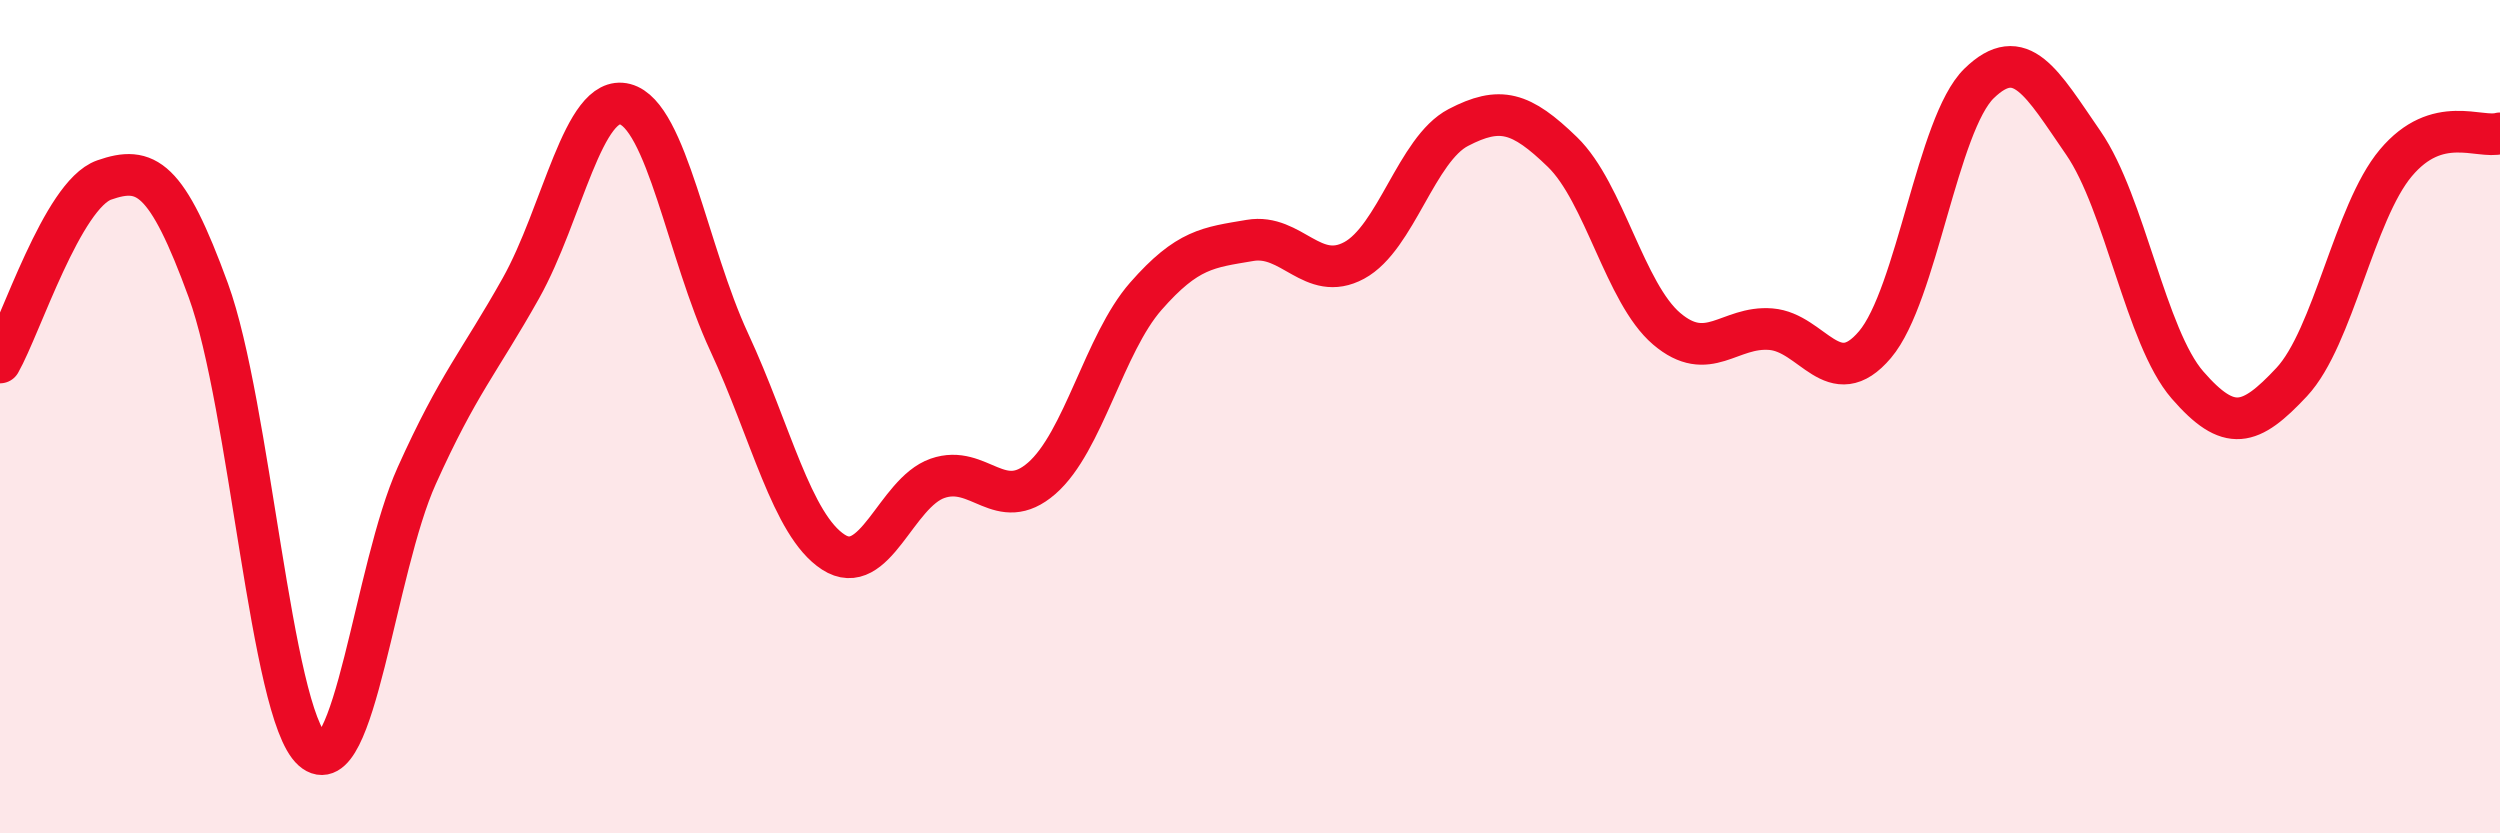
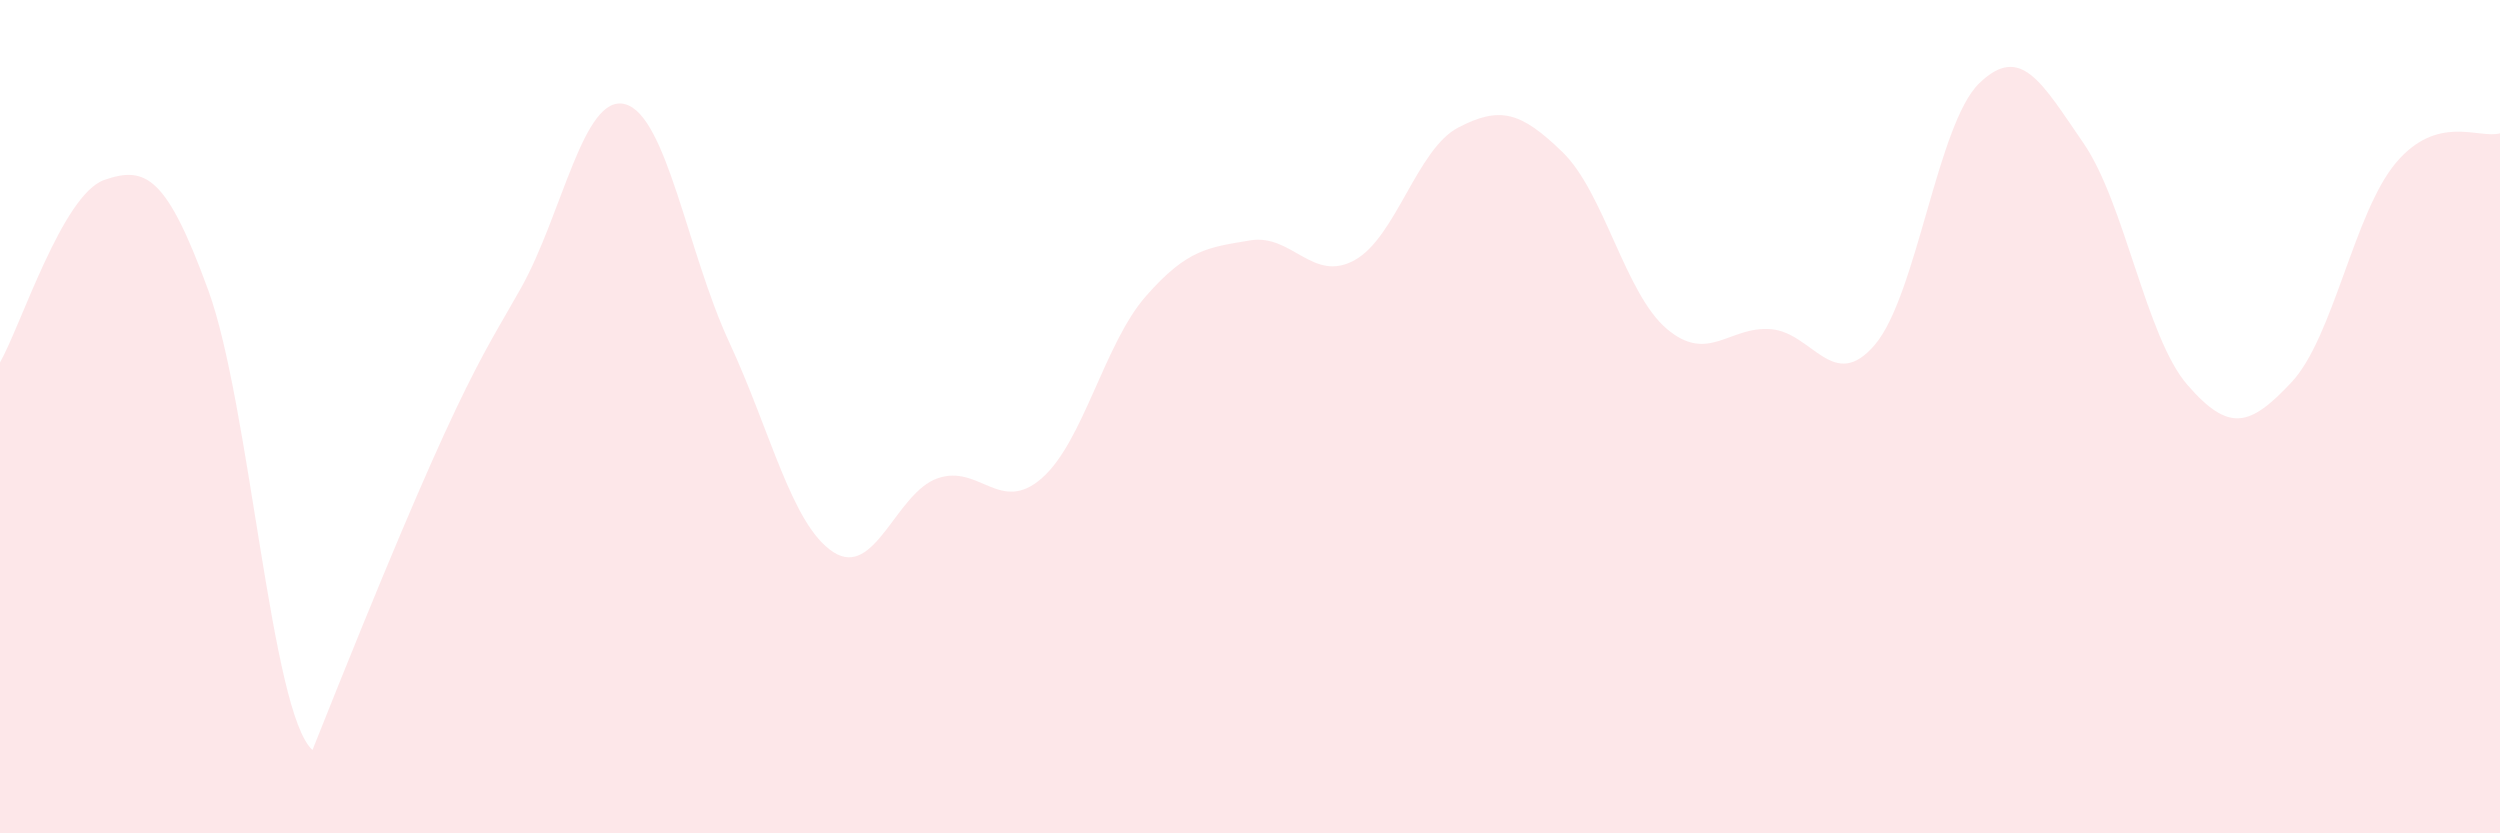
<svg xmlns="http://www.w3.org/2000/svg" width="60" height="20" viewBox="0 0 60 20">
-   <path d="M 0,8.7 C 0.5,7.82 1.5,4.67 2.5,4.32 C 3.5,3.97 4,4.23 5,6.97 C 6,9.71 6.5,17.11 7.5,18 C 8.5,18.89 9,13.64 10,11.42 C 11,9.2 11.5,8.7 12.5,6.92 C 13.5,5.14 14,2.24 15,2.5 C 16,2.76 16.5,6.06 17.5,8.21 C 18.5,10.36 19,12.6 20,13.25 C 21,13.9 21.5,11.83 22.5,11.48 C 23.5,11.13 24,12.35 25,11.48 C 26,10.61 26.5,8.25 27.5,7.11 C 28.5,5.97 29,5.94 30,5.77 C 31,5.6 31.5,6.79 32.5,6.25 C 33.5,5.71 34,3.58 35,3.06 C 36,2.54 36.5,2.68 37.5,3.65 C 38.5,4.62 39,7.04 40,7.89 C 41,8.74 41.5,7.82 42.5,7.9 C 43.5,7.98 44,9.45 45,8.27 C 46,7.09 46.5,2.97 47.5,2 C 48.5,1.03 49,1.98 50,3.43 C 51,4.88 51.5,8.09 52.5,9.24 C 53.5,10.39 54,10.24 55,9.17 C 56,8.1 56.5,5.1 57.5,3.91 C 58.5,2.72 59.5,3.34 60,3.2L60 20L0 20Z" fill="#EB0A25" opacity="0.1" stroke-linecap="round" stroke-linejoin="round" />
-   <path d="M 0,8.7 C 0.5,7.82 1.5,4.67 2.5,4.32 C 3.5,3.97 4,4.23 5,6.97 C 6,9.71 6.5,17.11 7.5,18 C 8.5,18.89 9,13.64 10,11.42 C 11,9.2 11.5,8.7 12.5,6.92 C 13.5,5.14 14,2.24 15,2.5 C 16,2.76 16.5,6.06 17.5,8.21 C 18.5,10.36 19,12.6 20,13.25 C 21,13.9 21.5,11.83 22.5,11.48 C 23.5,11.13 24,12.35 25,11.48 C 26,10.61 26.5,8.25 27.5,7.11 C 28.5,5.97 29,5.94 30,5.77 C 31,5.6 31.5,6.79 32.5,6.25 C 33.5,5.71 34,3.58 35,3.06 C 36,2.54 36.5,2.68 37.5,3.65 C 38.5,4.62 39,7.04 40,7.89 C 41,8.74 41.5,7.82 42.5,7.9 C 43.5,7.98 44,9.45 45,8.27 C 46,7.09 46.5,2.97 47.5,2 C 48.5,1.03 49,1.98 50,3.43 C 51,4.88 51.5,8.09 52.5,9.24 C 53.5,10.39 54,10.24 55,9.17 C 56,8.1 56.5,5.1 57.5,3.91 C 58.5,2.72 59.5,3.34 60,3.2" stroke="#EB0A25" stroke-width="1" fill="none" stroke-linecap="round" stroke-linejoin="round" />
+   <path d="M 0,8.7 C 0.5,7.82 1.5,4.67 2.5,4.32 C 3.5,3.97 4,4.23 5,6.97 C 6,9.71 6.5,17.11 7.5,18 C 11,9.2 11.5,8.7 12.5,6.92 C 13.5,5.14 14,2.24 15,2.5 C 16,2.76 16.5,6.06 17.5,8.21 C 18.5,10.36 19,12.6 20,13.25 C 21,13.9 21.5,11.83 22.5,11.48 C 23.5,11.13 24,12.35 25,11.48 C 26,10.61 26.5,8.25 27.5,7.11 C 28.5,5.97 29,5.94 30,5.77 C 31,5.6 31.5,6.79 32.5,6.25 C 33.5,5.71 34,3.58 35,3.06 C 36,2.54 36.5,2.68 37.5,3.65 C 38.5,4.62 39,7.04 40,7.89 C 41,8.74 41.5,7.82 42.5,7.9 C 43.5,7.98 44,9.45 45,8.27 C 46,7.09 46.5,2.97 47.5,2 C 48.5,1.03 49,1.98 50,3.43 C 51,4.88 51.5,8.09 52.5,9.24 C 53.5,10.39 54,10.24 55,9.17 C 56,8.1 56.5,5.1 57.5,3.91 C 58.5,2.72 59.5,3.34 60,3.2L60 20L0 20Z" fill="#EB0A25" opacity="0.1" stroke-linecap="round" stroke-linejoin="round" />
</svg>